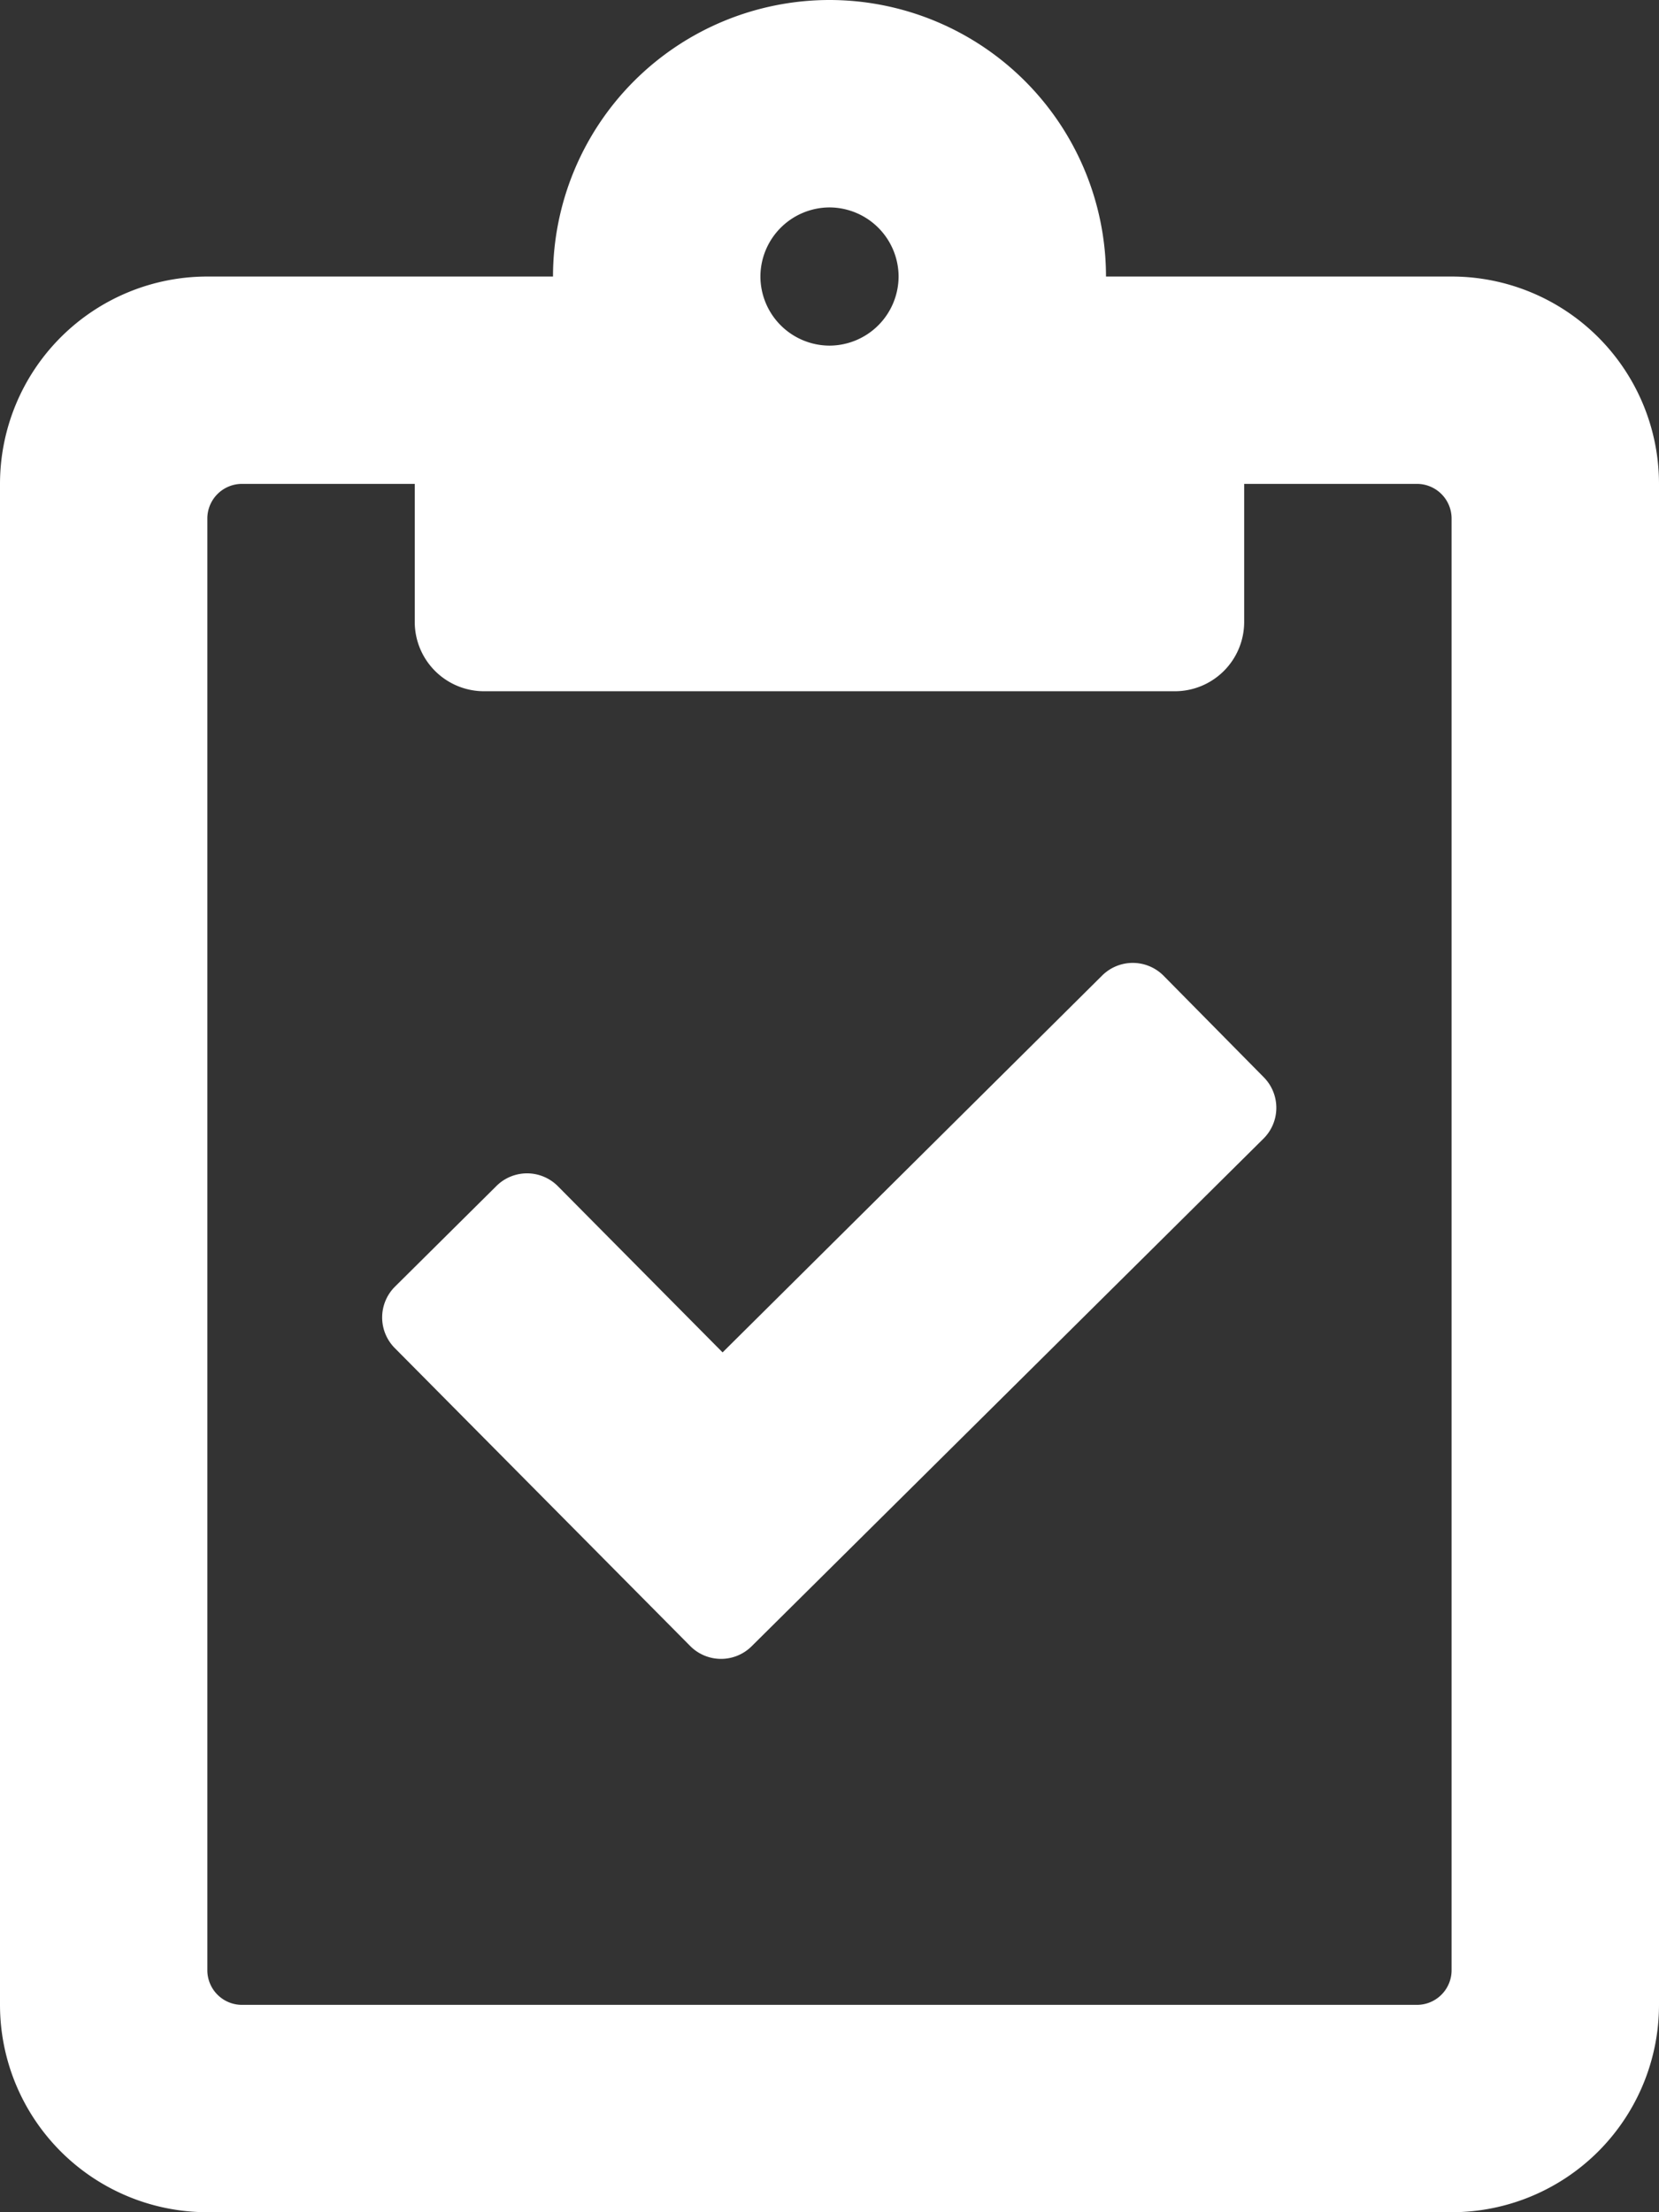
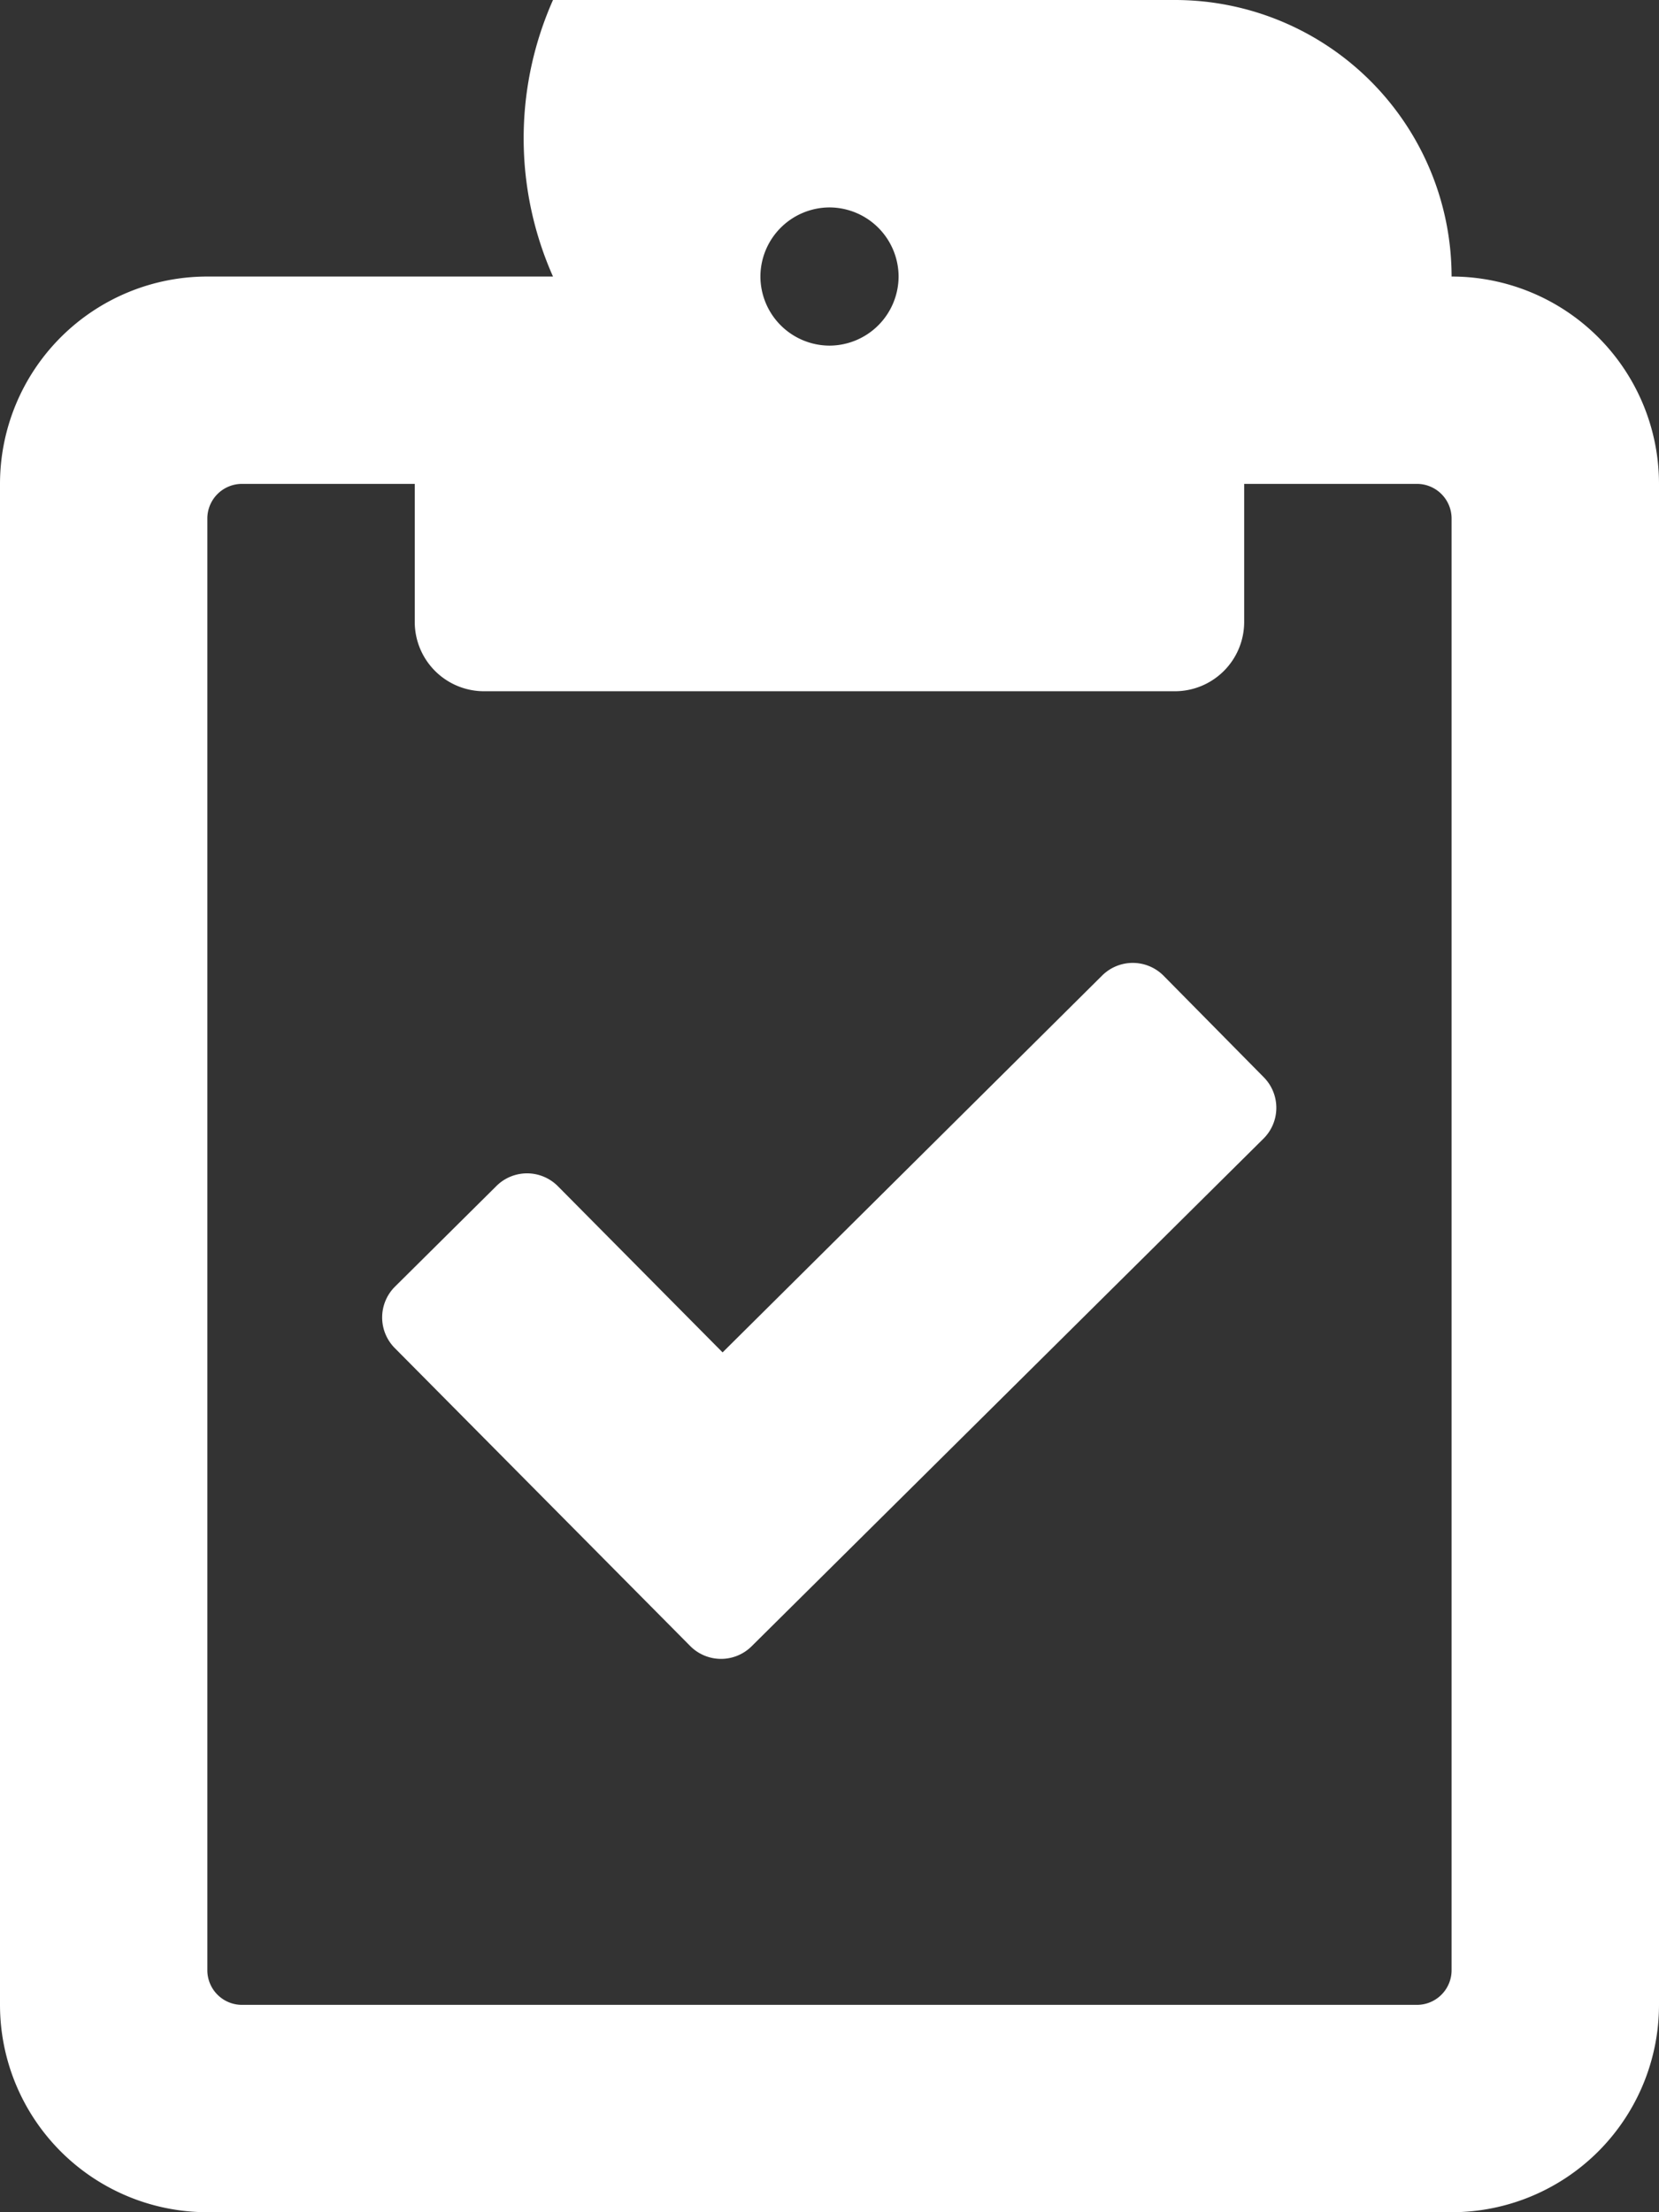
<svg xmlns="http://www.w3.org/2000/svg" width="22.5" height="30" viewBox="0 0 22.5 30">
  <rect x="0" y="0" width="22.5" height="30" fill="#333333" stroke="none" />
-   <path d="M15.779-13.02a.589.589,0,0,0-.826-.006L9.8-7.91,7.564-10.166a.589.589,0,0,0-.826-.006L5.355-8.8a.589.589,0,0,0-.006.826L9.363-3.926a.589.589,0,0,0,.826.006l6.949-6.891a.589.589,0,0,0,.006-.826Zm3.908-9.48H15a3.753,3.753,0,0,0-3.75-3.75A3.753,3.753,0,0,0,7.5-22.5H2.812A2.813,2.813,0,0,0,0-19.687V.937A2.813,2.813,0,0,0,2.812,3.75H19.687A2.813,2.813,0,0,0,22.5.937V-19.687A2.813,2.813,0,0,0,19.687-22.5Zm-8.437-.937a.94.94,0,0,1,.937.937.94.94,0,0,1-.937.937.94.94,0,0,1-.937-.937A.94.94,0,0,1,11.25-23.437ZM19.687.469a.47.47,0,0,1-.469.469H3.281A.47.47,0,0,1,2.812.469V-19.219a.47.47,0,0,1,.469-.469H5.625v1.875a.94.94,0,0,0,.937.937h9.375a.94.94,0,0,0,.937-.937v-1.875h2.344a.47.47,0,0,1,.469.469Z" transform="translate(0 26.25)" fill="#fff" />
+   <path d="M15.779-13.02a.589.589,0,0,0-.826-.006L9.8-7.91,7.564-10.166a.589.589,0,0,0-.826-.006L5.355-8.8a.589.589,0,0,0-.006.826L9.363-3.926a.589.589,0,0,0,.826.006l6.949-6.891a.589.589,0,0,0,.006-.826Zm3.908-9.48a3.753,3.753,0,0,0-3.75-3.75A3.753,3.753,0,0,0,7.5-22.5H2.812A2.813,2.813,0,0,0,0-19.687V.937A2.813,2.813,0,0,0,2.812,3.75H19.687A2.813,2.813,0,0,0,22.5.937V-19.687A2.813,2.813,0,0,0,19.687-22.5Zm-8.437-.937a.94.94,0,0,1,.937.937.94.94,0,0,1-.937.937.94.94,0,0,1-.937-.937A.94.94,0,0,1,11.25-23.437ZM19.687.469a.47.47,0,0,1-.469.469H3.281A.47.47,0,0,1,2.812.469V-19.219a.47.47,0,0,1,.469-.469H5.625v1.875a.94.94,0,0,0,.937.937h9.375a.94.94,0,0,0,.937-.937v-1.875h2.344a.47.47,0,0,1,.469.469Z" transform="translate(0 26.25)" fill="#fff" />
</svg>